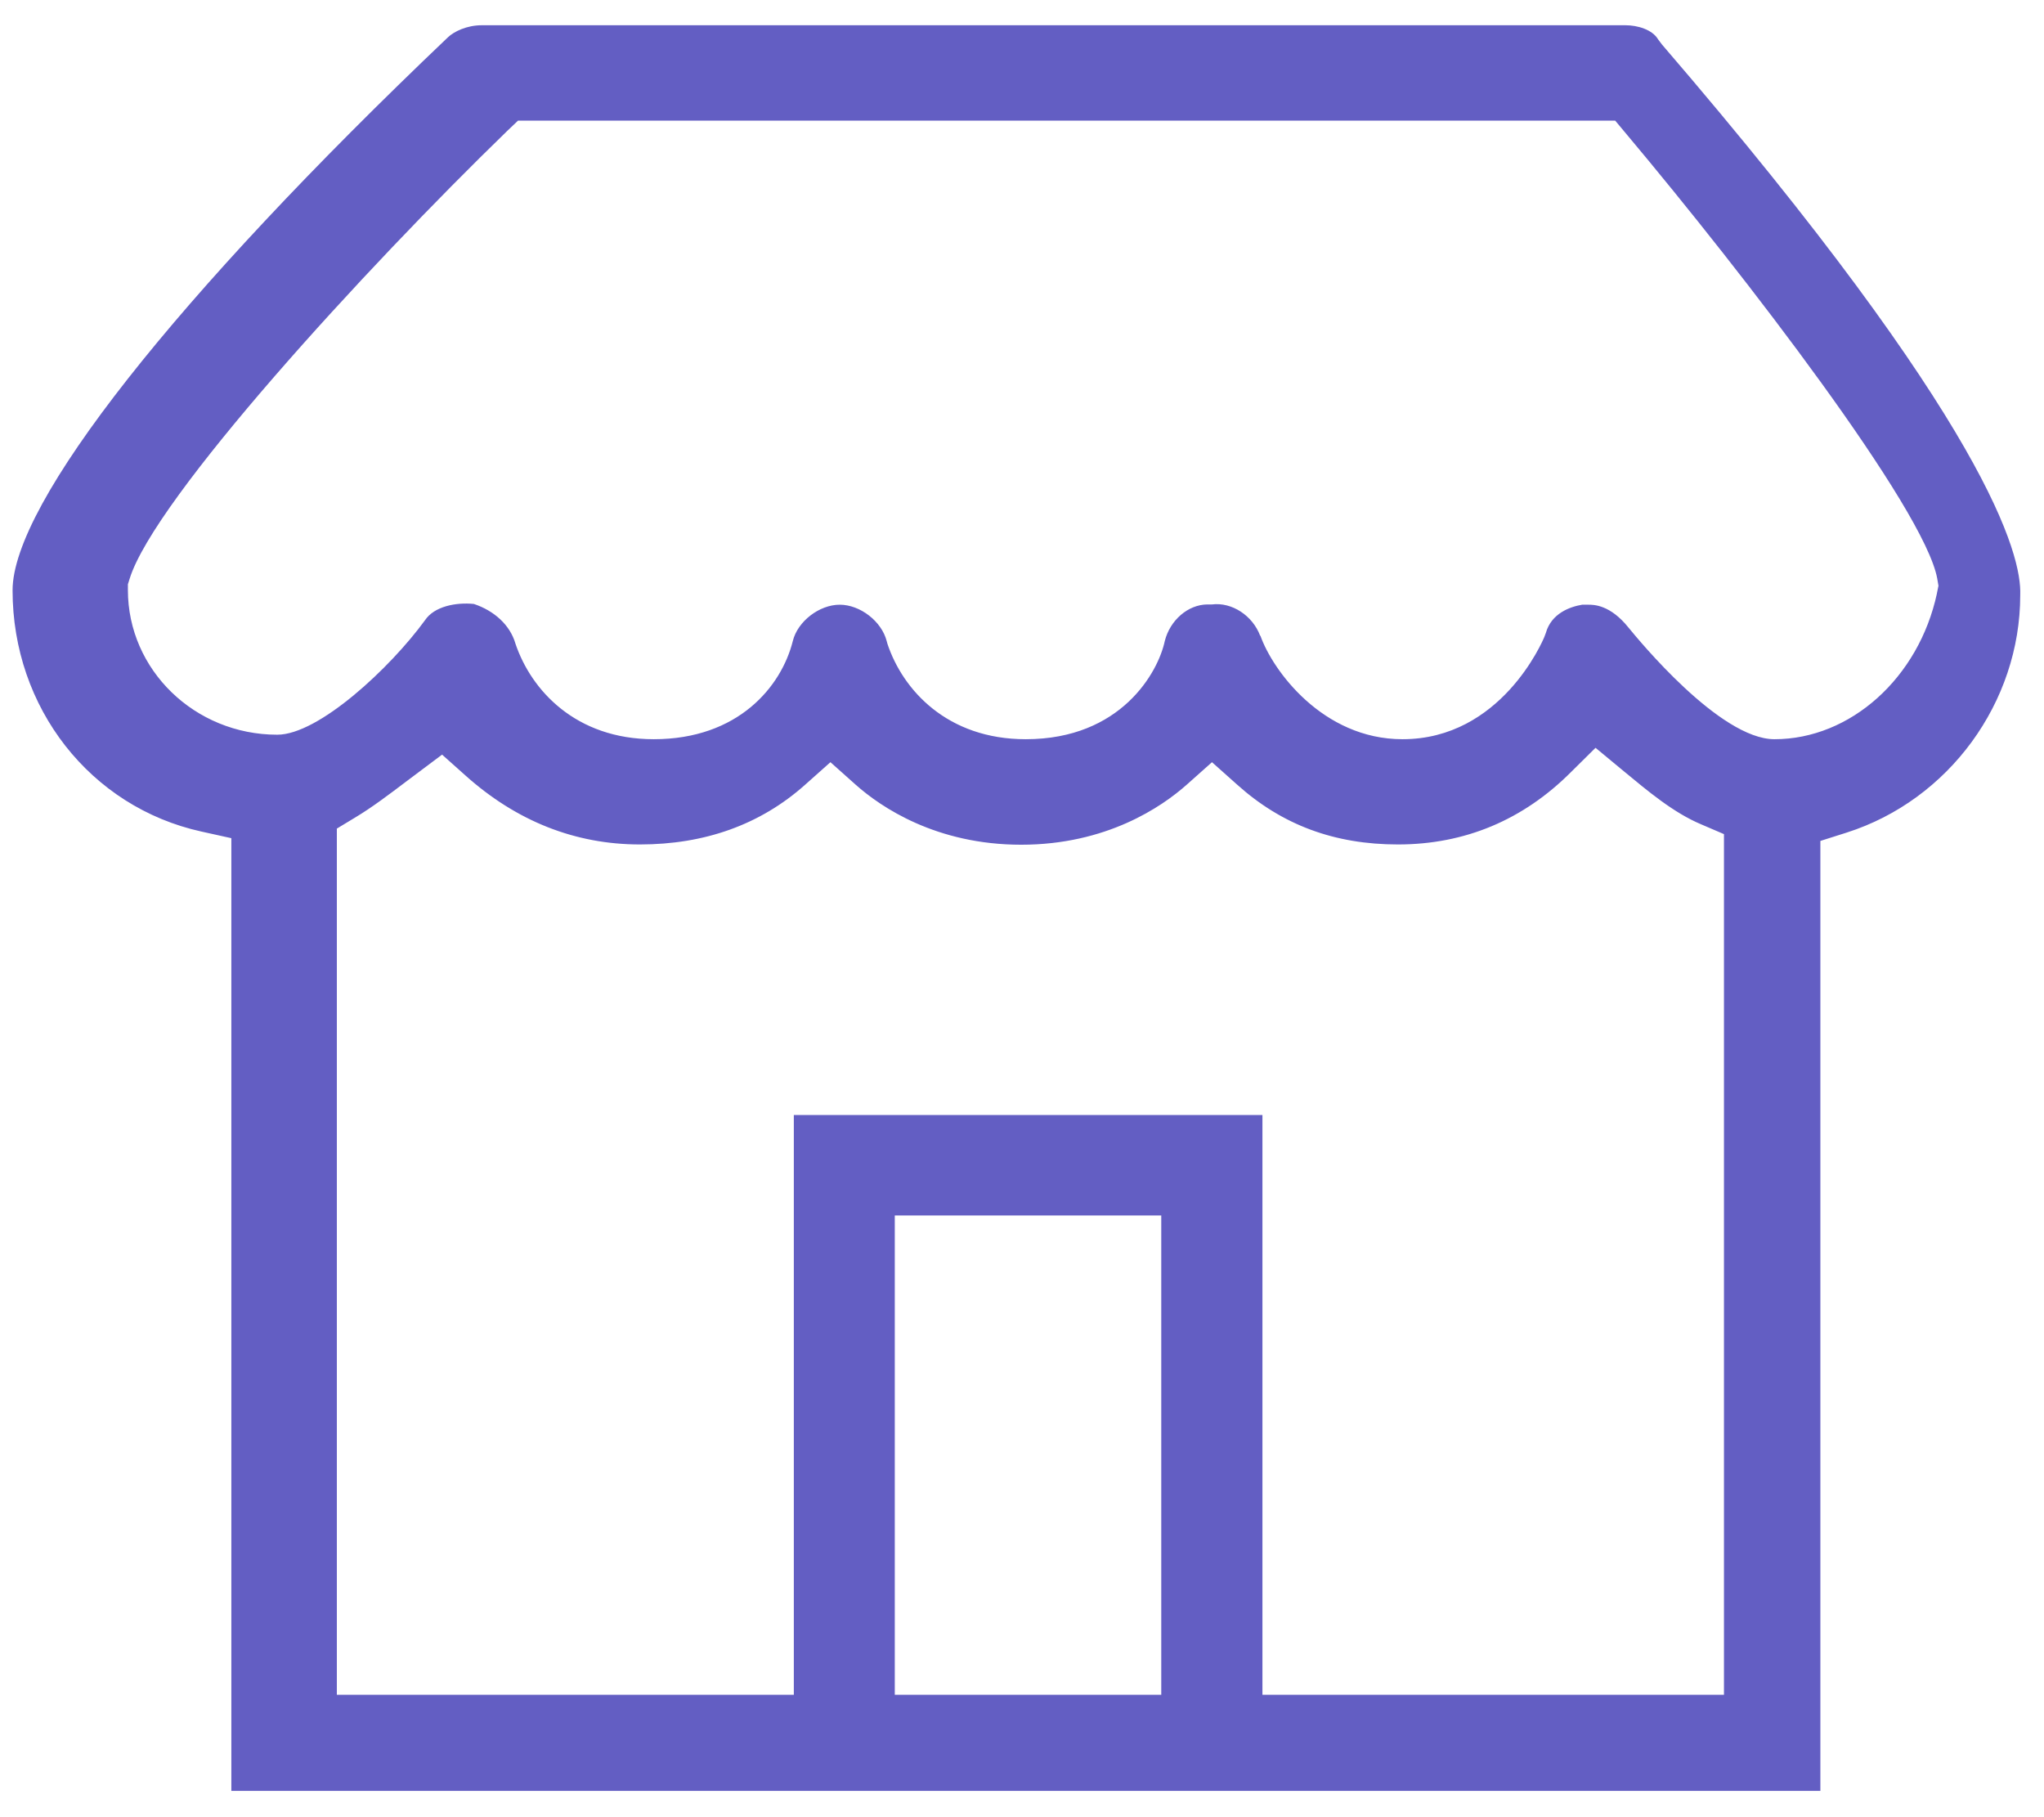
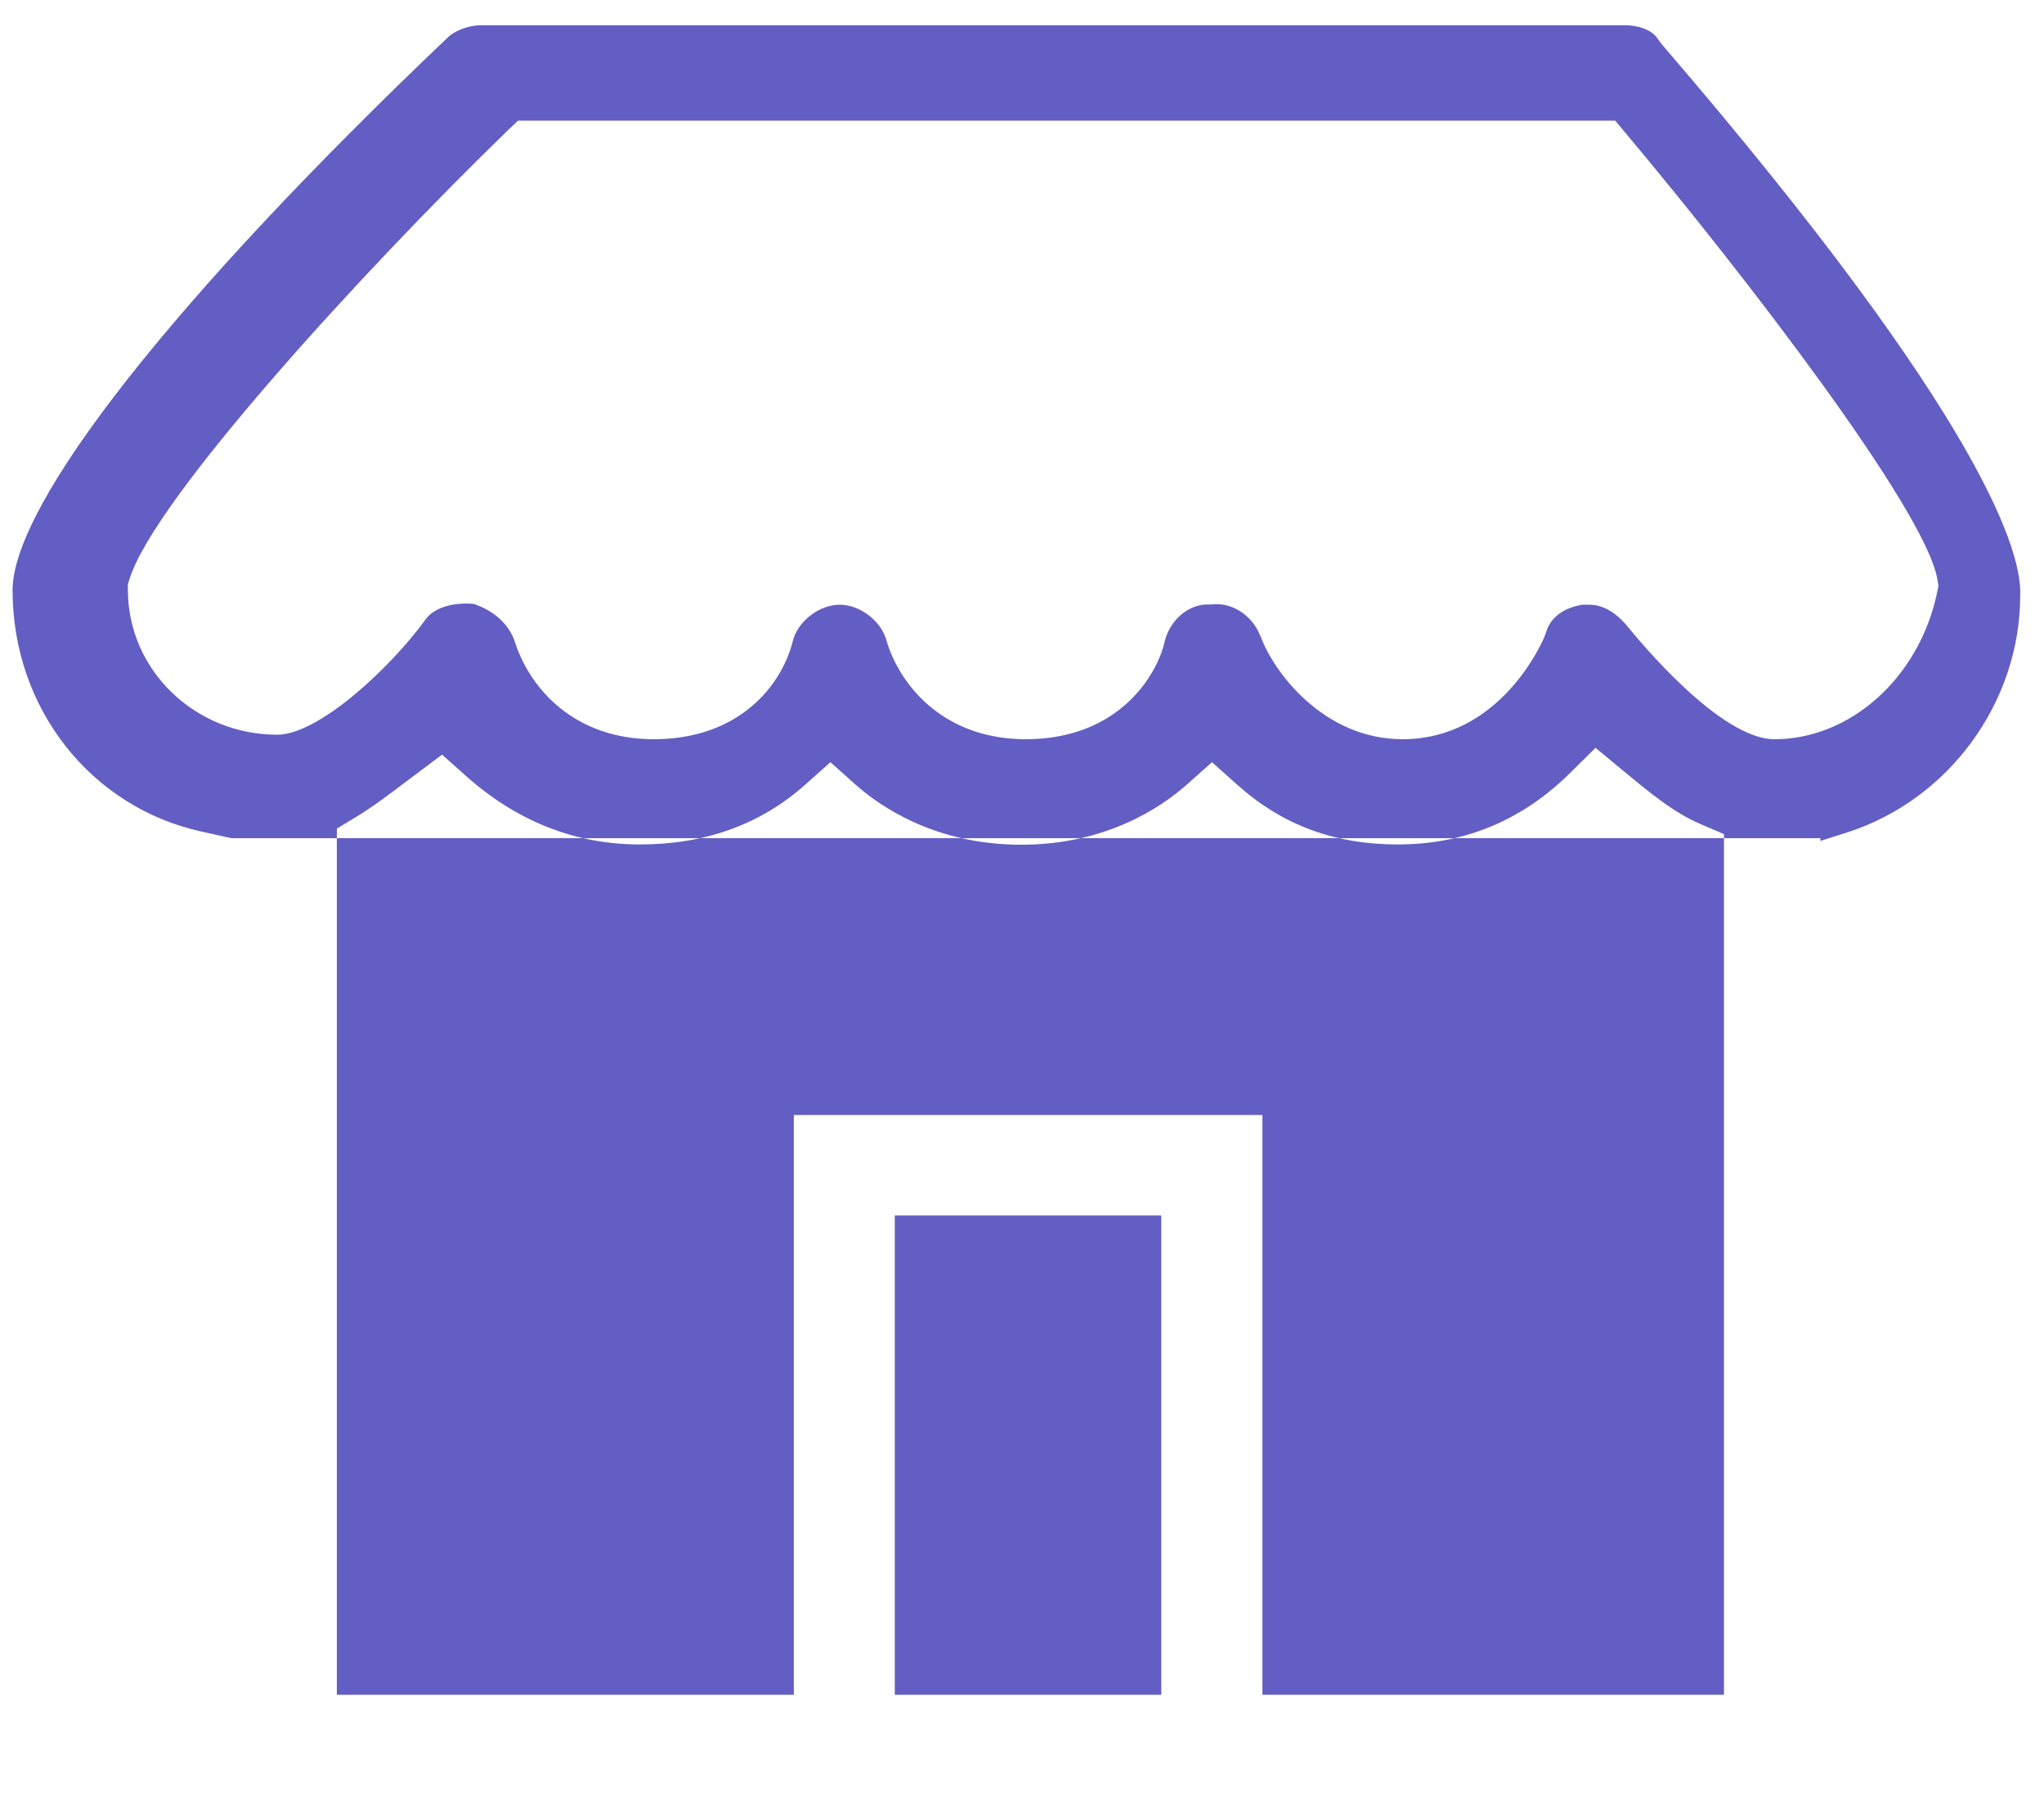
<svg xmlns="http://www.w3.org/2000/svg" width="54" height="48" viewBox="0 0 54 48" fill="none">
-   <path d="M53.372 15.713C53.412 14.673 52.565 11.24 43.905 1.173L43.805 1.04C43.652 0.78 43.259 0.667 42.945 0.667H12.725C12.332 0.667 11.992 0.833 11.832 0.987C4.625 7.846 0.332 13.3 0.332 15.593C0.332 18.693 2.385 21.32 5.325 21.966L6.112 22.14V47.306H48.092V22.213L48.785 21.993C51.485 21.133 53.372 18.553 53.372 15.72V15.713ZM30.679 44.767H23.639V32.106H30.679V44.767ZM45.545 44.767H33.352V29.453H20.972V44.767H8.899V21.887L9.385 21.593C9.832 21.326 10.305 20.966 10.719 20.653L11.679 19.933L12.292 20.48C13.645 21.693 15.199 22.306 16.905 22.306C18.612 22.306 20.085 21.787 21.272 20.727L21.939 20.133L22.605 20.727C23.272 21.32 24.732 22.313 26.979 22.313C29.225 22.313 30.685 21.32 31.352 20.727L32.019 20.133L32.685 20.727C33.872 21.793 35.259 22.306 36.932 22.306C38.699 22.306 40.239 21.66 41.505 20.393L42.152 19.753L42.852 20.333C43.552 20.913 44.212 21.466 44.939 21.773L45.545 22.033V44.767ZM51.172 15.673C50.692 17.907 48.885 19.526 46.879 19.526C45.432 19.526 43.272 16.88 43.025 16.58C42.539 15.973 42.105 15.973 41.965 15.973H41.799C41.479 16.026 40.985 16.2 40.839 16.72L40.799 16.826C40.752 16.94 39.652 19.526 37.052 19.526C34.945 19.526 33.619 17.706 33.299 16.793H33.292C33.092 16.26 32.545 15.9 32.019 15.966H31.892C31.385 15.973 30.912 16.38 30.772 16.933C30.599 17.753 29.619 19.526 27.099 19.526C25.025 19.526 23.852 18.227 23.445 17.006L23.425 16.933C23.292 16.413 22.725 15.973 22.185 15.973C21.645 15.973 21.072 16.413 20.945 16.933C20.645 18.133 19.505 19.526 17.272 19.526C15.205 19.526 14.032 18.227 13.619 17.006C13.479 16.513 13.059 16.133 12.519 15.953C12.052 15.906 11.472 16.013 11.225 16.387C10.312 17.64 8.419 19.407 7.325 19.407C5.145 19.407 3.379 17.693 3.379 15.586V15.433L3.425 15.287C4.079 13.173 9.645 7.1 13.392 3.466L13.685 3.187H42.672L42.972 3.546C46.085 7.253 50.839 13.433 51.179 15.28L51.212 15.473L51.172 15.666V15.673Z" fill="#635EC3" />
+   <path d="M53.372 15.713C53.412 14.673 52.565 11.24 43.905 1.173L43.805 1.04C43.652 0.78 43.259 0.667 42.945 0.667H12.725C12.332 0.667 11.992 0.833 11.832 0.987C4.625 7.846 0.332 13.3 0.332 15.593C0.332 18.693 2.385 21.32 5.325 21.966L6.112 22.14H48.092V22.213L48.785 21.993C51.485 21.133 53.372 18.553 53.372 15.72V15.713ZM30.679 44.767H23.639V32.106H30.679V44.767ZM45.545 44.767H33.352V29.453H20.972V44.767H8.899V21.887L9.385 21.593C9.832 21.326 10.305 20.966 10.719 20.653L11.679 19.933L12.292 20.48C13.645 21.693 15.199 22.306 16.905 22.306C18.612 22.306 20.085 21.787 21.272 20.727L21.939 20.133L22.605 20.727C23.272 21.32 24.732 22.313 26.979 22.313C29.225 22.313 30.685 21.32 31.352 20.727L32.019 20.133L32.685 20.727C33.872 21.793 35.259 22.306 36.932 22.306C38.699 22.306 40.239 21.66 41.505 20.393L42.152 19.753L42.852 20.333C43.552 20.913 44.212 21.466 44.939 21.773L45.545 22.033V44.767ZM51.172 15.673C50.692 17.907 48.885 19.526 46.879 19.526C45.432 19.526 43.272 16.88 43.025 16.58C42.539 15.973 42.105 15.973 41.965 15.973H41.799C41.479 16.026 40.985 16.2 40.839 16.72L40.799 16.826C40.752 16.94 39.652 19.526 37.052 19.526C34.945 19.526 33.619 17.706 33.299 16.793H33.292C33.092 16.26 32.545 15.9 32.019 15.966H31.892C31.385 15.973 30.912 16.38 30.772 16.933C30.599 17.753 29.619 19.526 27.099 19.526C25.025 19.526 23.852 18.227 23.445 17.006L23.425 16.933C23.292 16.413 22.725 15.973 22.185 15.973C21.645 15.973 21.072 16.413 20.945 16.933C20.645 18.133 19.505 19.526 17.272 19.526C15.205 19.526 14.032 18.227 13.619 17.006C13.479 16.513 13.059 16.133 12.519 15.953C12.052 15.906 11.472 16.013 11.225 16.387C10.312 17.64 8.419 19.407 7.325 19.407C5.145 19.407 3.379 17.693 3.379 15.586V15.433L3.425 15.287C4.079 13.173 9.645 7.1 13.392 3.466L13.685 3.187H42.672L42.972 3.546C46.085 7.253 50.839 13.433 51.179 15.28L51.212 15.473L51.172 15.666V15.673Z" fill="#635EC3" />
</svg>